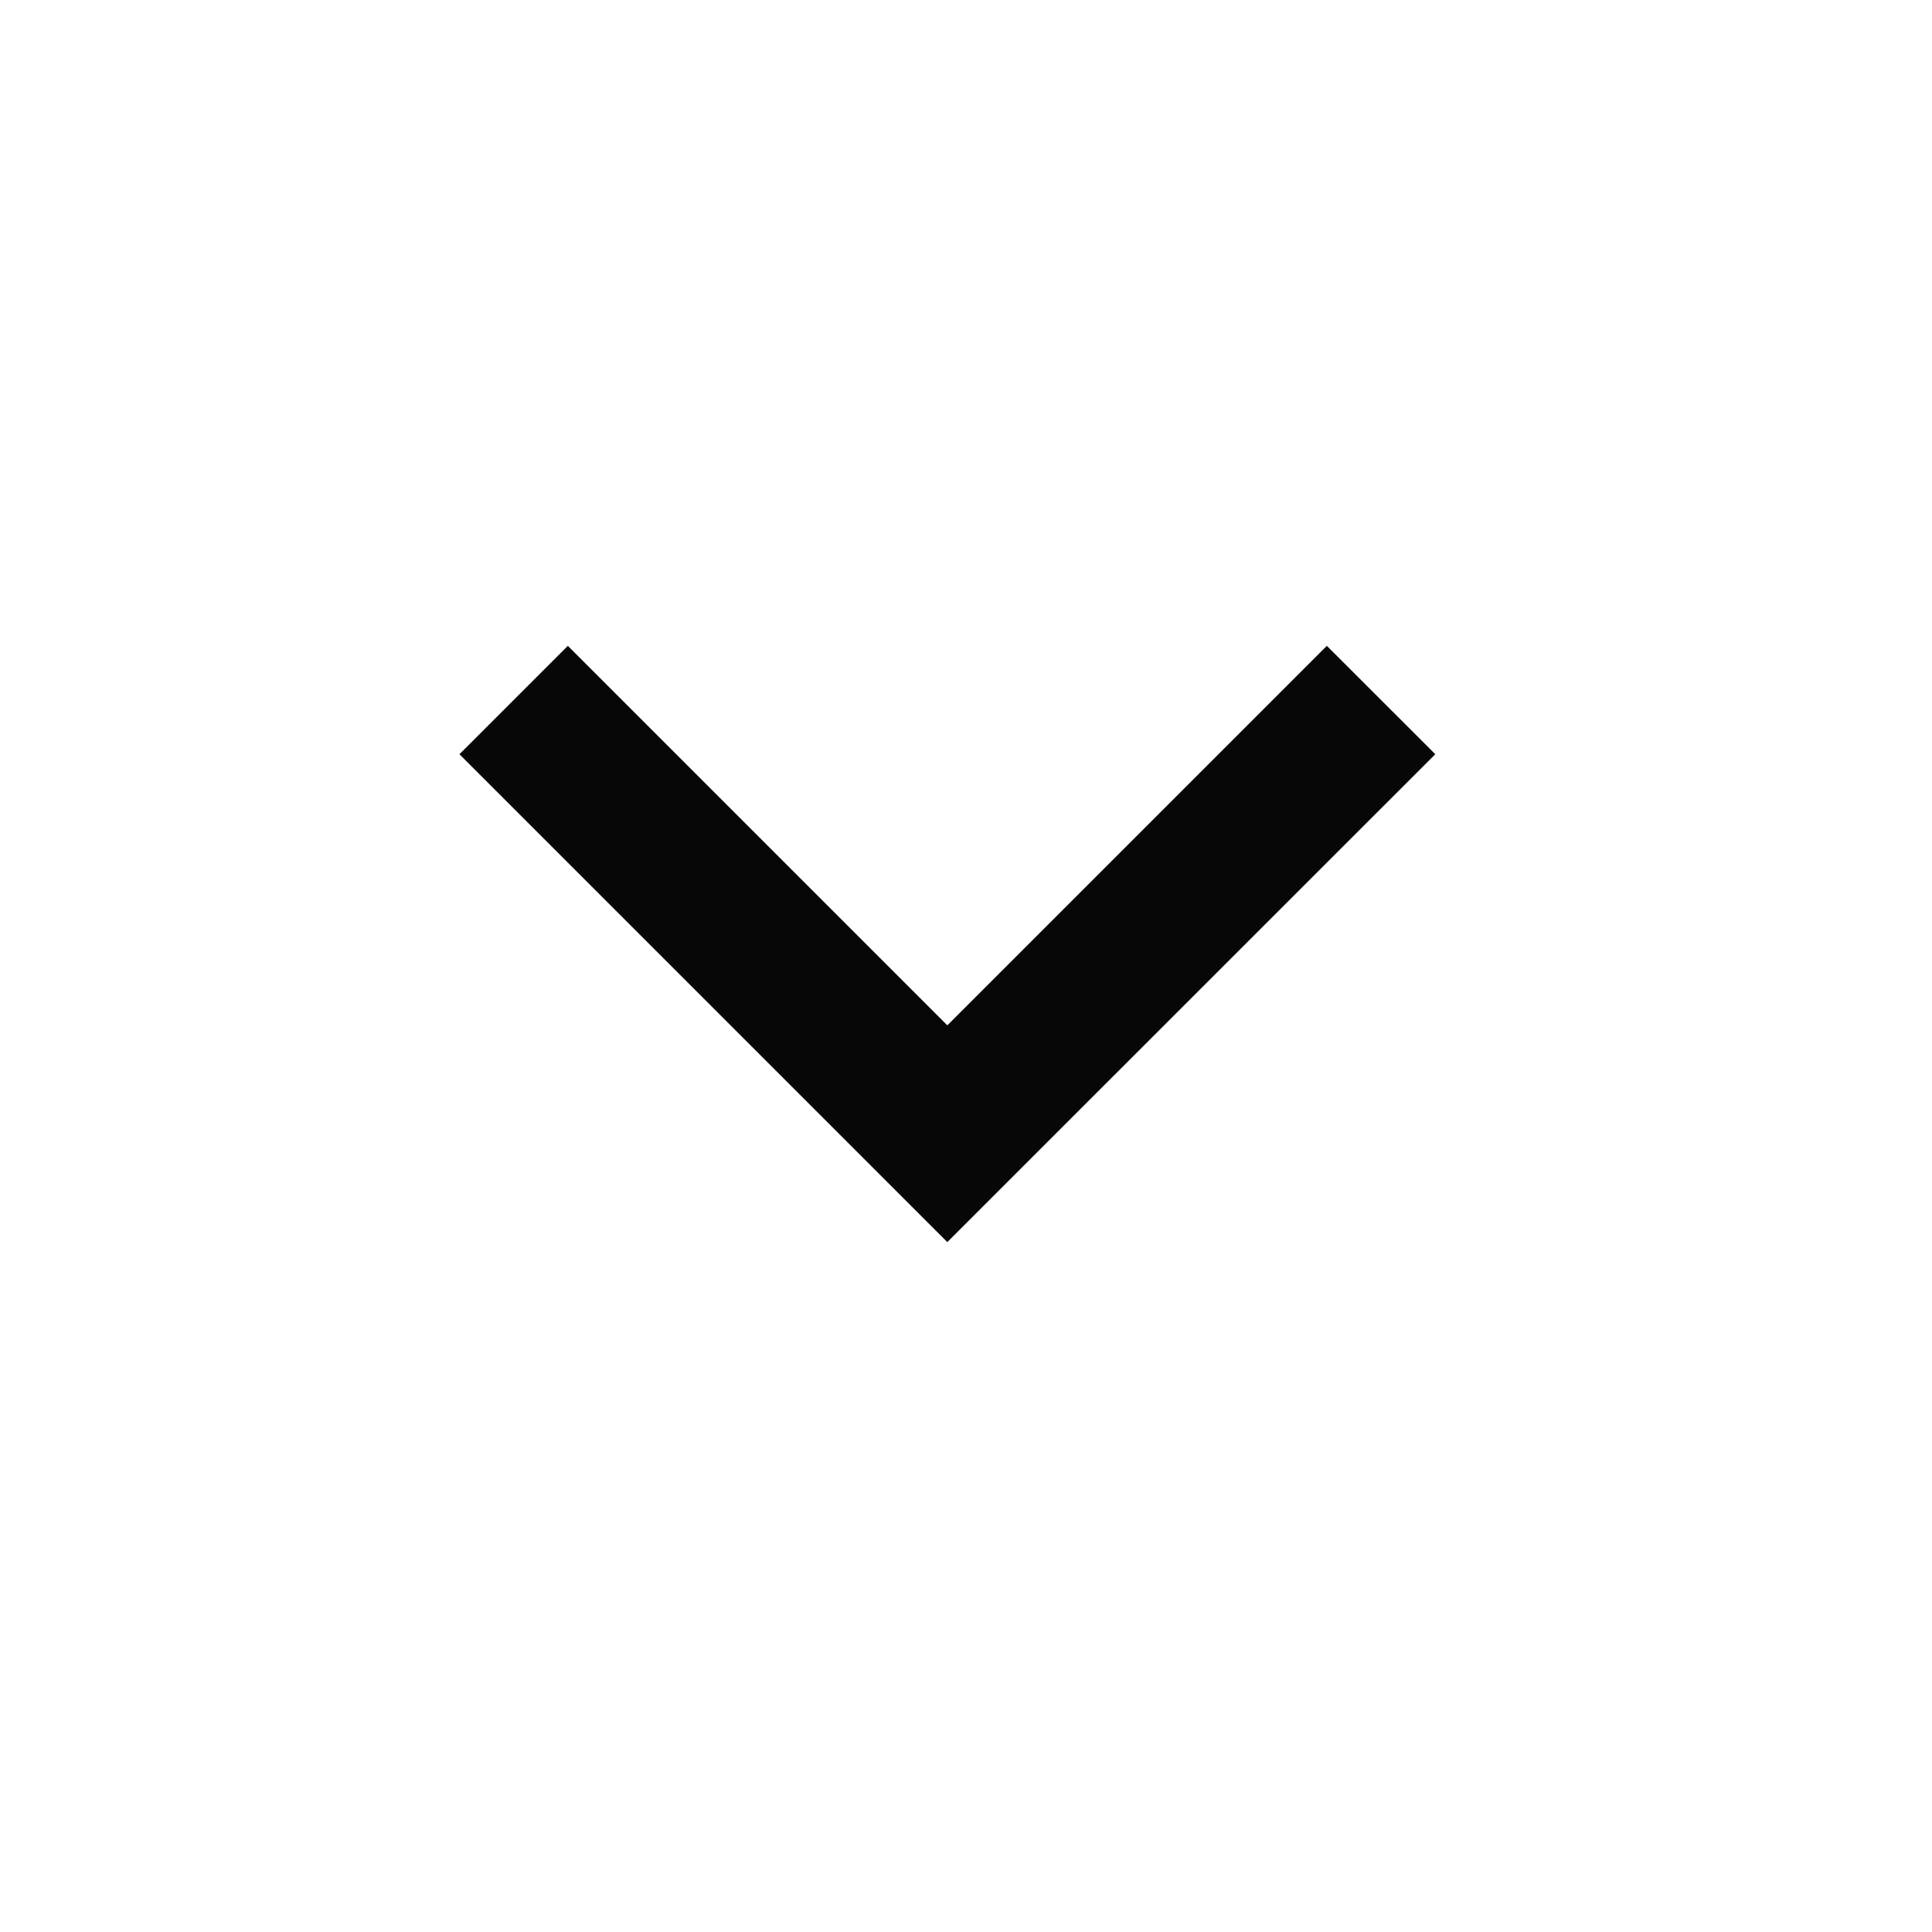
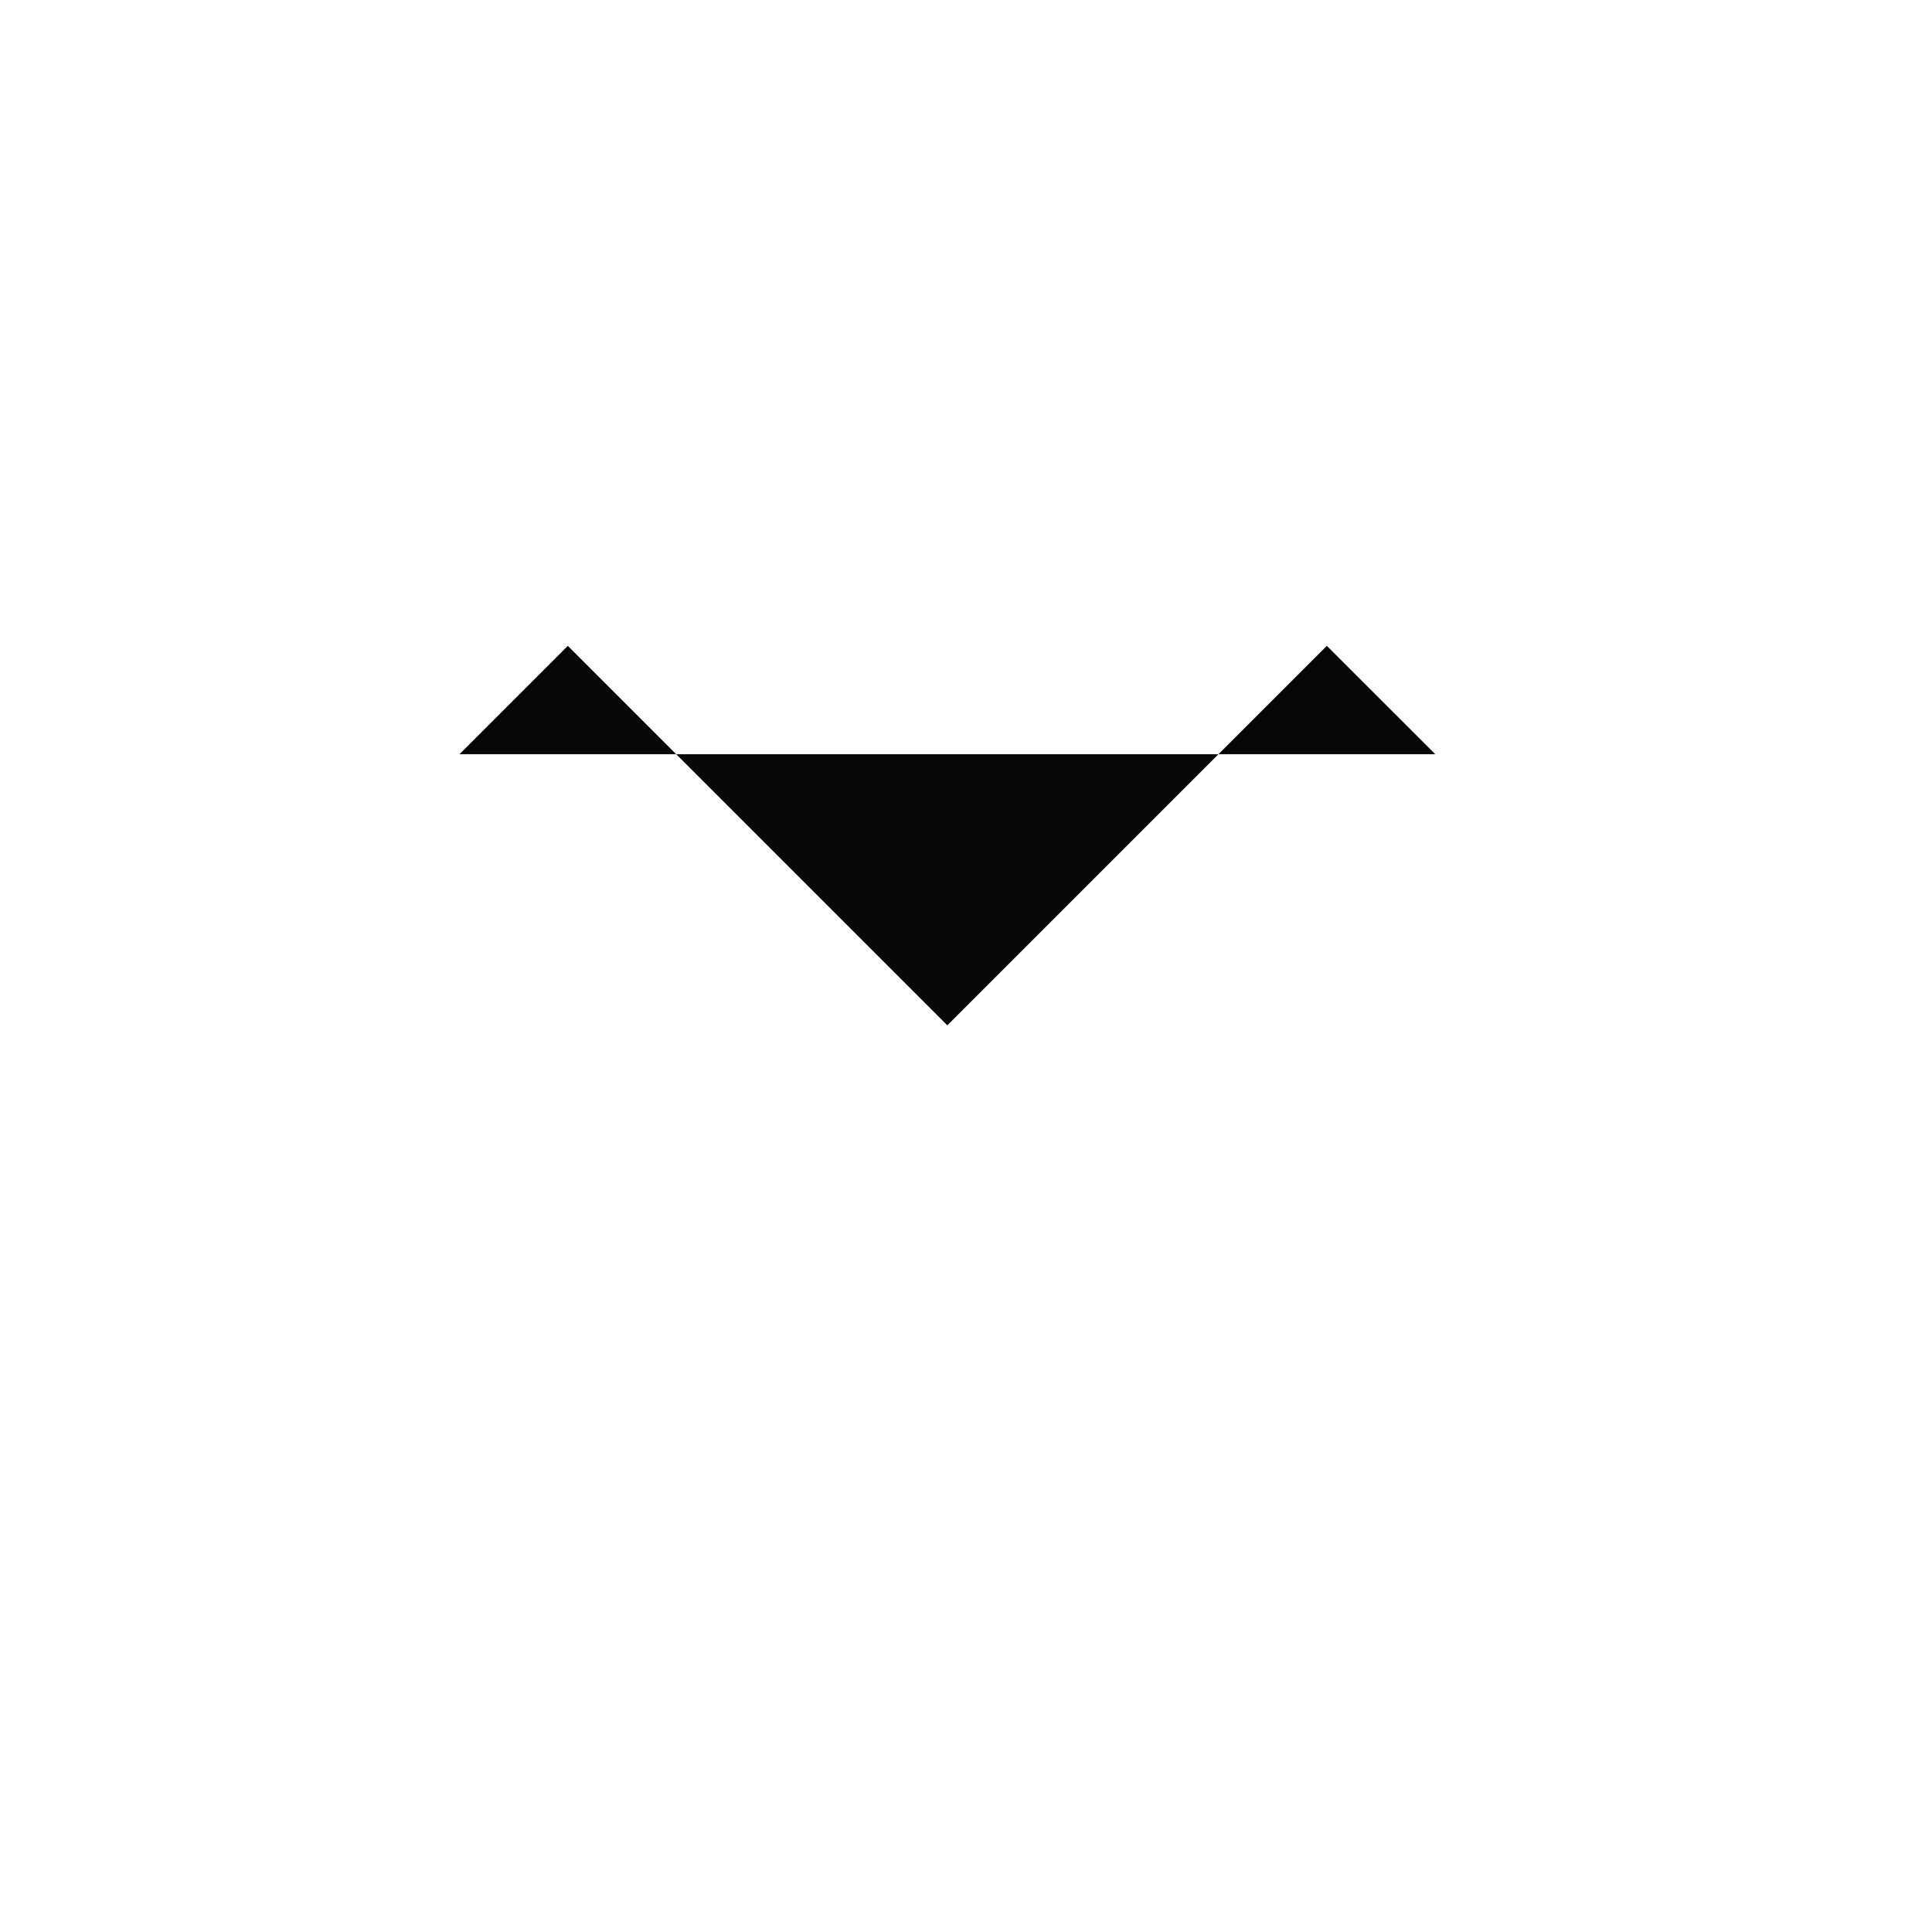
<svg xmlns="http://www.w3.org/2000/svg" width="21" height="21" viewBox="0 0 21 21" fill="none">
  <g id="Group">
-     <path id="Vector" d="M10.297 11.145L14.422 7.02L15.601 8.198L10.297 13.501L4.994 8.198L6.172 7.02L10.297 11.145Z" fill="#070708" />
+     <path id="Vector" d="M10.297 11.145L14.422 7.02L15.601 8.198L4.994 8.198L6.172 7.02L10.297 11.145Z" fill="#070708" />
  </g>
</svg>